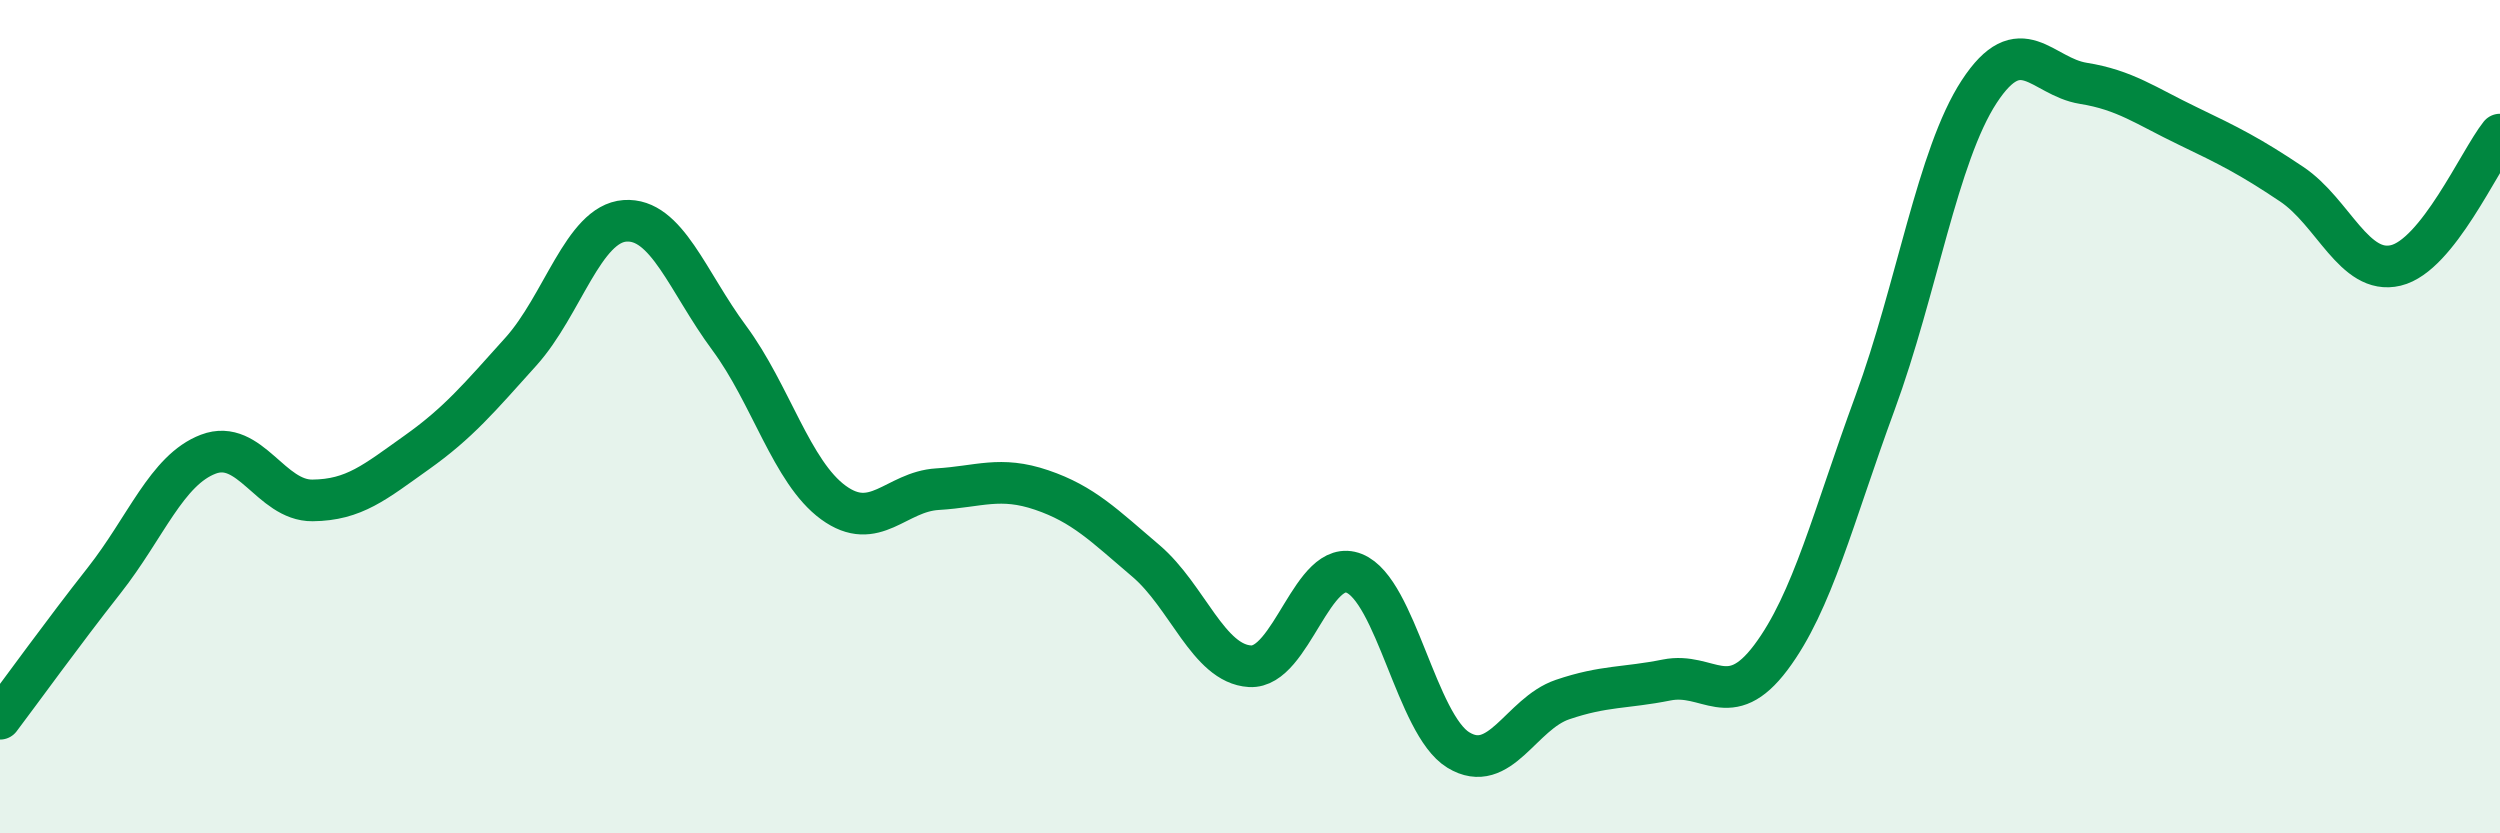
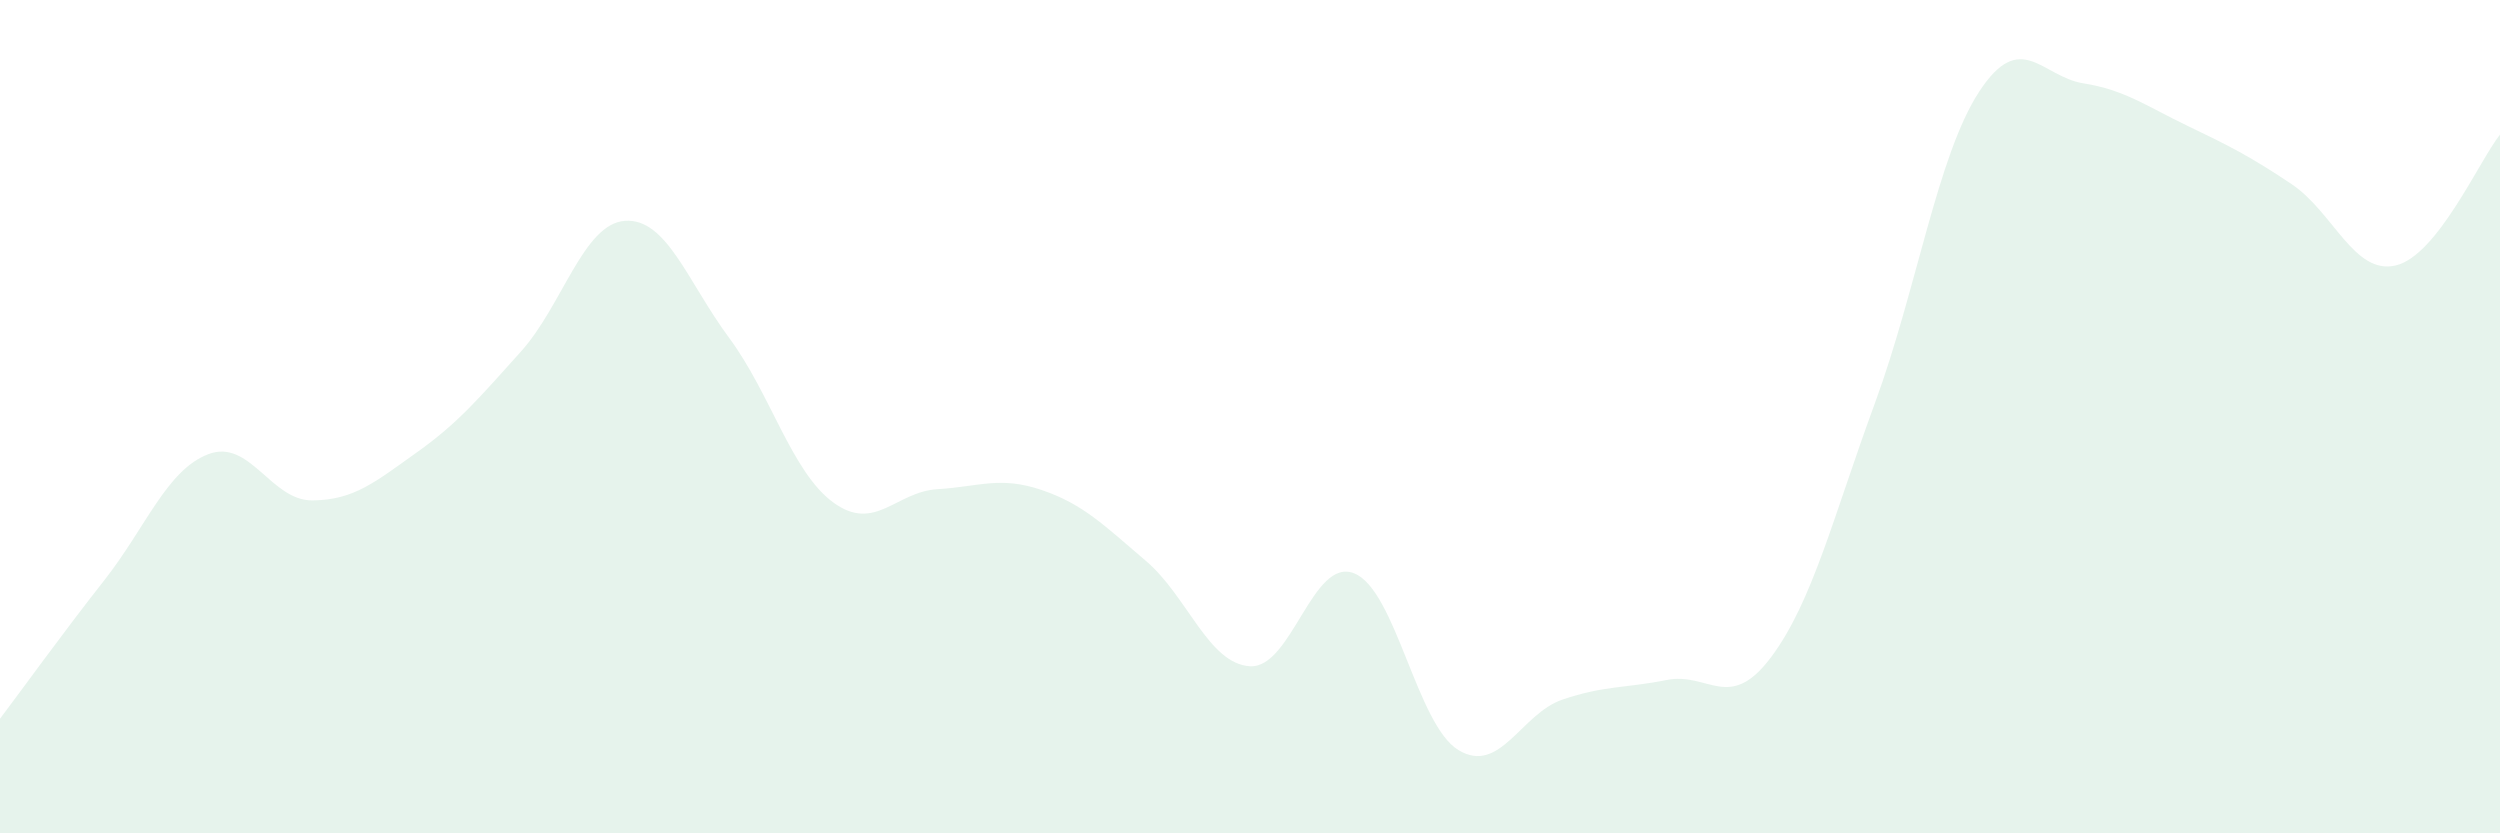
<svg xmlns="http://www.w3.org/2000/svg" width="60" height="20" viewBox="0 0 60 20">
  <path d="M 0,17.25 C 0.5,16.59 1.5,15.2 2.5,13.93 C 3.5,12.66 4,11.28 5,10.9 C 6,10.52 6.5,12.02 7.5,12.01 C 8.5,12 9,11.57 10,10.86 C 11,10.15 11.5,9.55 12.5,8.44 C 13.5,7.33 14,5.37 15,5.3 C 16,5.23 16.5,6.76 17.5,8.11 C 18.5,9.46 19,11.33 20,12.06 C 21,12.79 21.5,11.8 22.5,11.74 C 23.5,11.68 24,11.42 25,11.76 C 26,12.1 26.5,12.61 27.5,13.46 C 28.5,14.31 29,15.93 30,15.99 C 31,16.05 31.5,13.36 32.5,13.76 C 33.5,14.16 34,17.39 35,18 C 36,18.61 36.5,17.13 37.5,16.79 C 38.5,16.45 39,16.52 40,16.32 C 41,16.12 41.5,17.11 42.5,15.78 C 43.5,14.45 44,12.39 45,9.67 C 46,6.95 46.5,3.73 47.5,2.2 C 48.5,0.67 49,1.84 50,2 C 51,2.16 51.5,2.54 52.5,3.02 C 53.5,3.5 54,3.75 55,4.42 C 56,5.09 56.5,6.61 57.5,6.37 C 58.5,6.13 59.5,3.86 60,3.23L60 20L0 20Z" fill="#008740" opacity="0.1" stroke-linecap="round" stroke-linejoin="round" />
-   <path d="M 0,17.25 C 0.5,16.59 1.5,15.2 2.5,13.93 C 3.5,12.66 4,11.28 5,10.9 C 6,10.52 6.5,12.02 7.5,12.01 C 8.5,12 9,11.57 10,10.86 C 11,10.15 11.5,9.55 12.5,8.44 C 13.5,7.33 14,5.37 15,5.3 C 16,5.23 16.5,6.76 17.5,8.11 C 18.5,9.46 19,11.33 20,12.06 C 21,12.79 21.5,11.8 22.5,11.74 C 23.5,11.68 24,11.42 25,11.76 C 26,12.1 26.5,12.61 27.5,13.46 C 28.5,14.31 29,15.93 30,15.99 C 31,16.05 31.5,13.36 32.5,13.76 C 33.5,14.16 34,17.39 35,18 C 36,18.61 36.5,17.13 37.5,16.79 C 38.5,16.45 39,16.52 40,16.32 C 41,16.12 41.5,17.11 42.5,15.78 C 43.5,14.45 44,12.39 45,9.67 C 46,6.95 46.5,3.73 47.5,2.2 C 48.5,0.67 49,1.84 50,2 C 51,2.16 51.5,2.54 52.5,3.02 C 53.5,3.5 54,3.75 55,4.42 C 56,5.09 56.5,6.61 57.5,6.37 C 58.5,6.13 59.5,3.86 60,3.23" stroke="#008740" stroke-width="1" fill="none" stroke-linecap="round" stroke-linejoin="round" />
</svg>